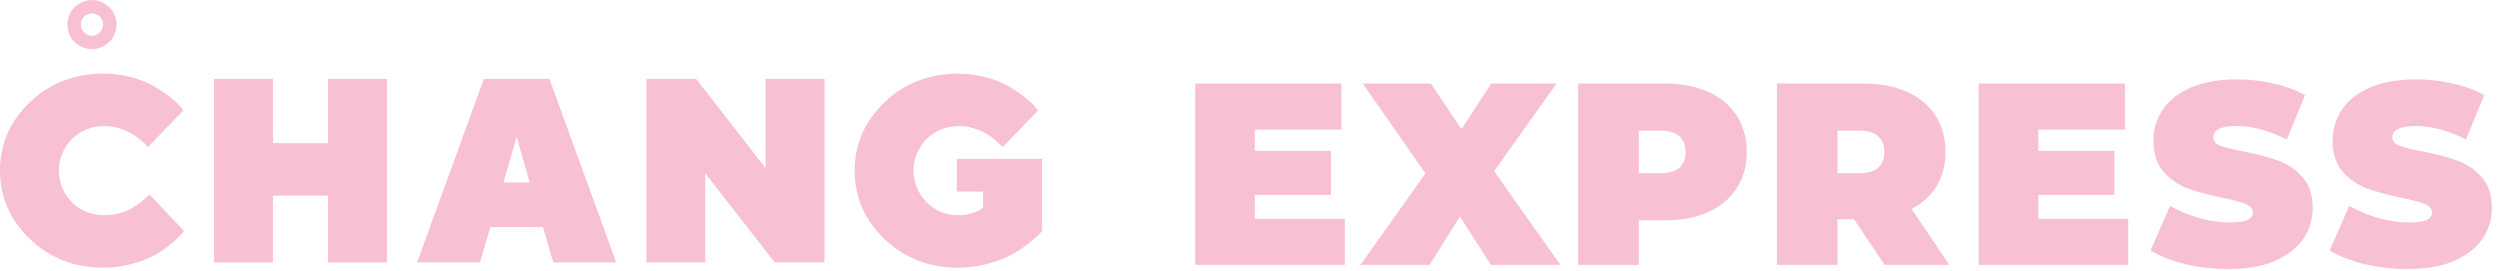
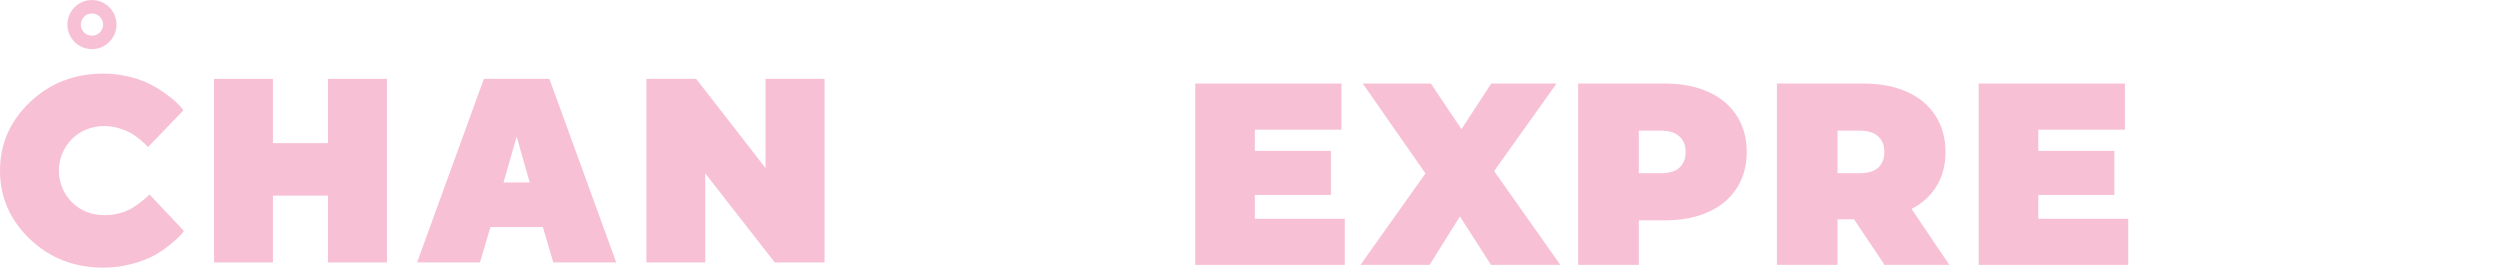
<svg xmlns="http://www.w3.org/2000/svg" width="212" height="23" viewBox="0 0 212 23" fill="none">
  <path d="M114.038 18.552V22.463H101.355V7.084H113.754V10.995H106.41V12.796H112.861V16.531H106.41V18.552H114.038Z" fill="#F7C0D5" />
  <path d="M126.437 22.463L123.8 18.355L121.228 22.463H115.366L120.88 14.708L115.562 7.084H121.337L123.931 10.951L126.458 7.084H131.994L126.698 14.51L132.32 22.463H126.437Z" fill="#F7C0D5" />
  <path d="M141.172 7.084C142.581 7.084 143.809 7.318 144.855 7.787C145.901 8.256 146.707 8.929 147.274 9.808C147.84 10.687 148.124 11.712 148.124 12.884C148.124 14.056 147.84 15.081 147.274 15.96C146.707 16.839 145.901 17.512 144.855 17.981C143.809 18.45 142.581 18.684 141.172 18.684H138.971V22.463H133.828V7.084H141.172ZM140.845 14.686C141.543 14.686 142.066 14.532 142.414 14.224C142.763 13.902 142.937 13.455 142.937 12.884C142.937 12.313 142.763 11.873 142.414 11.566C142.066 11.244 141.543 11.082 140.845 11.082H138.971V14.686H140.845Z" fill="#F7C0D5" />
  <path d="M157.22 18.596H155.825V22.463H150.682V7.084H158.026C159.435 7.084 160.663 7.318 161.709 7.787C162.755 8.256 163.561 8.929 164.128 9.808C164.694 10.687 164.978 11.712 164.978 12.884C164.978 13.983 164.731 14.942 164.237 15.762C163.743 16.582 163.031 17.234 162.101 17.718L165.304 22.463H159.813L157.22 18.596ZM159.791 12.884C159.791 12.313 159.617 11.873 159.268 11.566C158.919 11.244 158.396 11.082 157.699 11.082H155.825V14.686H157.699C158.396 14.686 158.919 14.532 159.268 14.224C159.617 13.902 159.791 13.455 159.791 12.884Z" fill="#F7C0D5" />
  <path d="M180.474 18.552V22.463H167.791V7.084H180.191V10.995H172.847V12.796H179.297V16.531H172.847V18.552H180.474Z" fill="#F7C0D5" />
-   <path d="M189.013 22.814C187.749 22.814 186.515 22.675 185.309 22.397C184.117 22.104 183.137 21.716 182.367 21.233L184.023 17.454C184.749 17.879 185.563 18.223 186.464 18.486C187.364 18.735 188.229 18.86 189.057 18.86C189.769 18.86 190.277 18.794 190.582 18.662C190.888 18.516 191.04 18.303 191.04 18.025C191.04 17.703 190.837 17.461 190.43 17.3C190.038 17.139 189.384 16.963 188.469 16.773C187.292 16.524 186.311 16.26 185.527 15.982C184.742 15.689 184.059 15.22 183.478 14.576C182.897 13.917 182.607 13.03 182.607 11.917C182.607 10.951 182.875 10.072 183.413 9.281C183.95 8.49 184.749 7.868 185.81 7.413C186.885 6.959 188.185 6.732 189.711 6.732C190.757 6.732 191.781 6.85 192.783 7.084C193.8 7.304 194.694 7.633 195.464 8.073L193.917 11.829C192.42 11.068 191.004 10.687 189.667 10.687C188.345 10.687 187.684 11.009 187.684 11.654C187.684 11.961 187.88 12.196 188.272 12.357C188.665 12.503 189.311 12.664 190.212 12.84C191.374 13.06 192.355 13.316 193.154 13.609C193.953 13.887 194.643 14.349 195.224 14.993C195.82 15.638 196.118 16.516 196.118 17.63C196.118 18.596 195.849 19.475 195.311 20.266C194.774 21.042 193.967 21.665 192.892 22.134C191.832 22.587 190.539 22.814 189.013 22.814Z" fill="#F7C0D5" />
-   <path d="M204.207 22.814C202.943 22.814 201.709 22.675 200.503 22.397C199.311 22.104 198.331 21.716 197.561 21.233L199.217 17.454C199.943 17.879 200.757 18.223 201.658 18.486C202.558 18.735 203.423 18.86 204.251 18.86C204.963 18.86 205.471 18.794 205.776 18.662C206.081 18.516 206.234 18.303 206.234 18.025C206.234 17.703 206.031 17.461 205.624 17.3C205.232 17.139 204.578 16.963 203.663 16.773C202.486 16.524 201.505 16.26 200.721 15.982C199.936 15.689 199.253 15.22 198.672 14.576C198.091 13.917 197.8 13.03 197.8 11.917C197.8 10.951 198.069 10.072 198.607 9.281C199.144 8.49 199.943 7.868 201.004 7.413C202.079 6.959 203.379 6.732 204.905 6.732C205.951 6.732 206.975 6.85 207.977 7.084C208.994 7.304 209.888 7.633 210.658 8.073L209.111 11.829C207.614 11.068 206.198 10.687 204.861 10.687C203.539 10.687 202.878 11.009 202.878 11.654C202.878 11.961 203.074 12.196 203.466 12.357C203.859 12.503 204.505 12.664 205.406 12.84C206.568 13.06 207.549 13.316 208.348 13.609C209.147 13.887 209.837 14.349 210.418 14.993C211.014 15.638 211.312 16.516 211.312 17.63C211.312 18.596 211.043 19.475 210.505 20.266C209.968 21.042 209.161 21.665 208.086 22.134C207.026 22.587 205.733 22.814 204.207 22.814Z" fill="#F7C0D5" />
  <path d="M6.105 17.161C6.847 17.884 7.775 18.246 8.889 18.246C9.319 18.246 9.748 18.188 10.164 18.073C10.54 17.977 10.9 17.827 11.233 17.628C11.498 17.464 11.754 17.284 11.998 17.09C12.219 16.913 12.391 16.766 12.514 16.651L12.666 16.478L15.596 19.581C15.514 19.7 15.425 19.814 15.33 19.923C15.074 20.191 14.8 20.441 14.51 20.672C14.086 21.029 13.63 21.347 13.149 21.622C12.542 21.946 11.898 22.196 11.231 22.365C10.432 22.586 9.607 22.698 8.778 22.696C6.302 22.696 4.22 21.888 2.532 20.27C0.845 18.654 0.001 16.72 0 14.47C0 12.22 0.844 10.286 2.533 8.669C4.222 7.052 6.304 6.243 8.779 6.243C9.601 6.24 10.419 6.35 11.211 6.569C11.882 6.744 12.527 7.007 13.129 7.351C13.593 7.625 14.039 7.93 14.463 8.263C14.77 8.495 15.054 8.756 15.31 9.044L15.549 9.358L12.553 12.474C12.51 12.429 12.45 12.367 12.375 12.283C12.299 12.199 12.135 12.056 11.895 11.849C11.657 11.646 11.401 11.464 11.131 11.306C10.809 11.129 10.469 10.987 10.116 10.883C9.719 10.757 9.305 10.692 8.889 10.689C7.774 10.689 6.846 11.053 6.105 11.781C5.393 12.495 4.993 13.461 4.993 14.47C4.993 15.478 5.393 16.445 6.105 17.158V17.161Z" fill="#F7C0D5" />
  <path d="M32.814 22.254H27.81V16.587H23.144V22.254H18.151V6.69H23.144V12.138H27.81V6.69H32.814V22.254Z" fill="#F7C0D5" />
  <path d="M41.588 19.258L40.698 22.254H35.368L41.033 6.69H46.59L52.256 22.254H46.917L46.038 19.258H41.588ZM43.813 11.588L42.695 15.473H44.92L43.813 11.588Z" fill="#F7C0D5" />
  <path d="M69.921 6.69V22.254H65.699L59.805 14.704V22.254H54.815V6.69H59.037L64.919 14.254V6.69H69.921Z" fill="#F7C0D5" />
-   <path d="M75.009 20.277C73.321 18.659 72.477 16.725 72.476 14.476C72.475 12.226 73.32 10.292 75.009 8.674C76.699 7.057 78.781 6.249 81.257 6.249C82.078 6.245 82.895 6.355 83.687 6.575C84.358 6.749 85.002 7.012 85.604 7.356C86.069 7.631 86.514 7.935 86.939 8.268C87.247 8.5 87.53 8.762 87.787 9.049L88.026 9.363L85.03 12.479C84.987 12.435 84.927 12.372 84.852 12.289C84.776 12.205 84.612 12.061 84.372 11.855C84.134 11.652 83.878 11.47 83.608 11.312C83.286 11.134 82.946 10.992 82.593 10.889C82.196 10.761 81.781 10.694 81.364 10.69C80.25 10.69 79.322 11.054 78.581 11.782C77.87 12.492 77.47 13.455 77.468 14.46C77.466 15.465 77.862 16.43 78.57 17.143C78.919 17.5 79.337 17.782 79.799 17.972C80.261 18.161 80.757 18.254 81.257 18.245C81.65 18.25 82.041 18.195 82.418 18.082C82.682 18.01 82.934 17.901 83.166 17.756L83.361 17.582V16.25H81.137V13.473H88.37V19.584C88.297 19.671 88.194 19.785 88.06 19.926C87.782 20.192 87.488 20.442 87.181 20.675C86.731 21.033 86.25 21.351 85.743 21.625C84.352 22.319 82.822 22.688 81.267 22.704C78.786 22.7 76.7 21.891 75.009 20.277Z" fill="#F7C0D5" />
  <path d="M7.798 4.168C7.386 4.168 6.983 4.046 6.64 3.817C6.297 3.589 6.03 3.263 5.872 2.882C5.714 2.502 5.672 2.083 5.753 1.678C5.833 1.274 6.031 0.902 6.323 0.611C6.614 0.319 6.985 0.121 7.39 0.04C7.794 -0.04 8.213 0.001 8.594 0.159C8.975 0.316 9.3 0.583 9.529 0.926C9.758 1.269 9.881 1.672 9.881 2.084C9.88 2.636 9.66 3.166 9.27 3.557C8.88 3.947 8.35 4.167 7.798 4.168V4.168ZM7.798 1.142C7.611 1.142 7.429 1.197 7.274 1.301C7.119 1.405 6.998 1.552 6.926 1.725C6.855 1.897 6.836 2.087 6.873 2.27C6.909 2.453 6.999 2.621 7.131 2.753C7.263 2.884 7.432 2.974 7.615 3.01C7.798 3.047 7.987 3.028 8.16 2.956C8.332 2.885 8.479 2.764 8.583 2.608C8.686 2.453 8.741 2.271 8.741 2.084C8.741 1.834 8.641 1.595 8.464 1.418C8.287 1.241 8.048 1.142 7.798 1.142V1.142Z" fill="#F7C0D5" />
</svg>